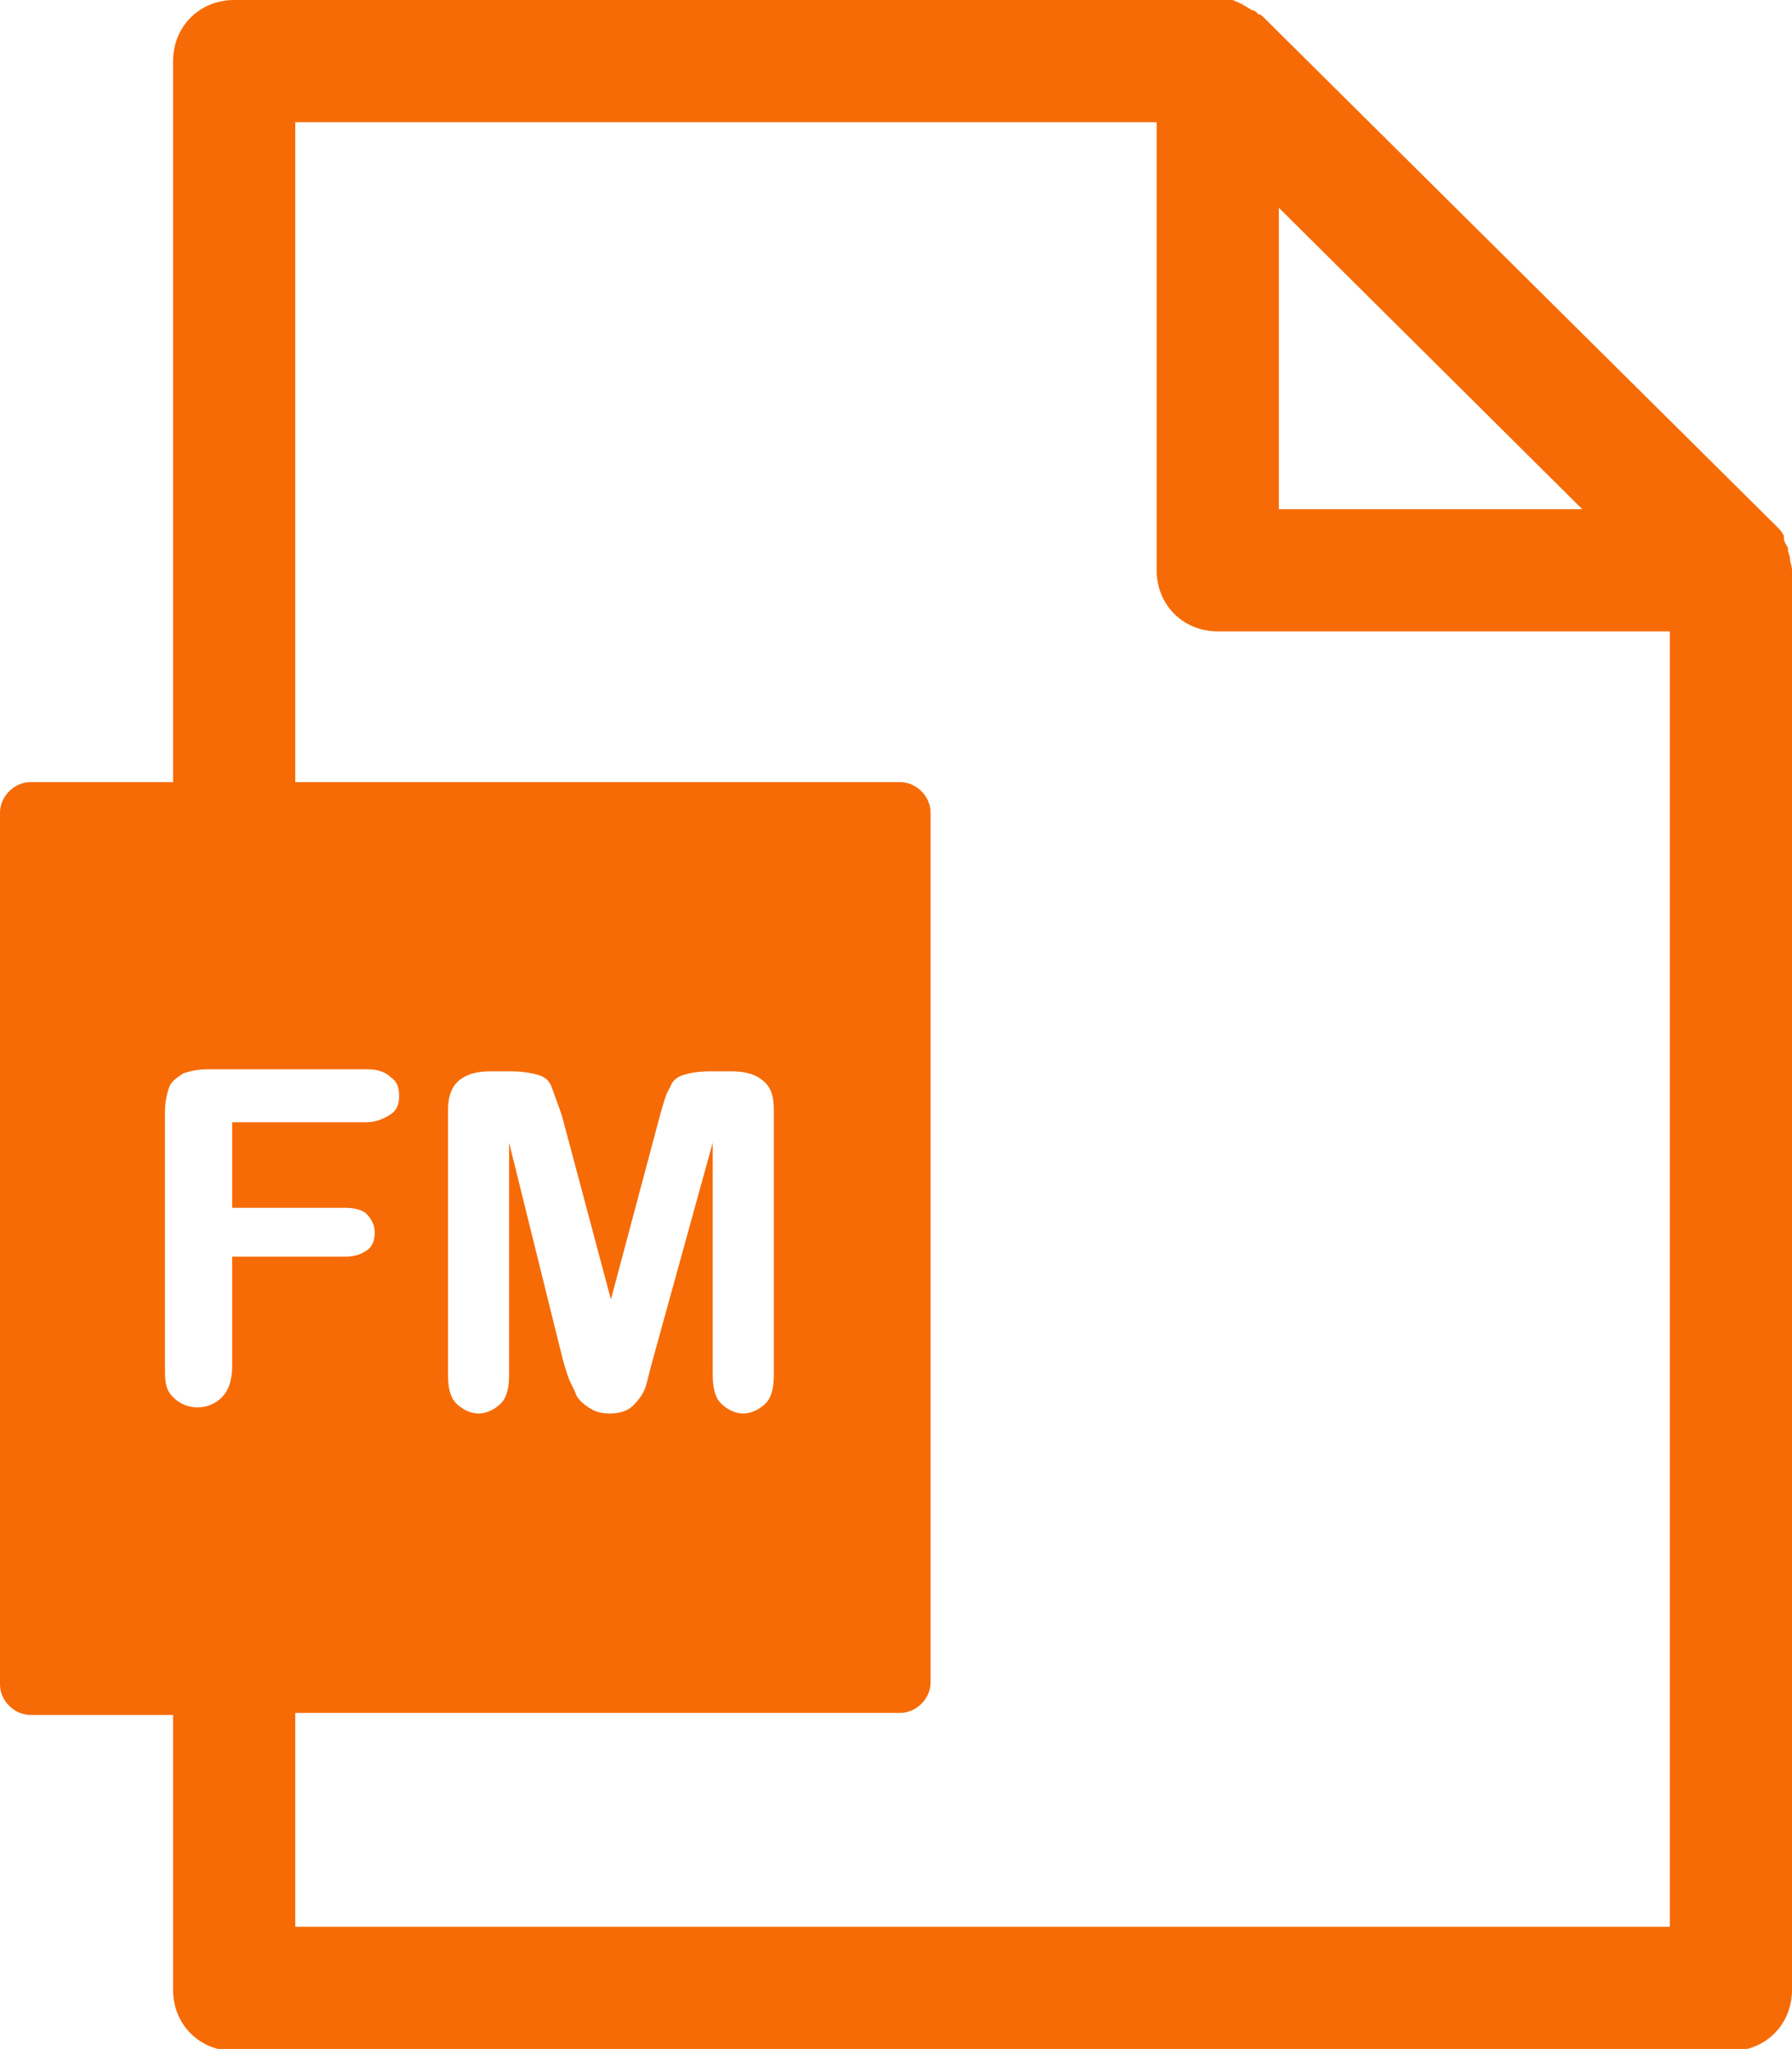
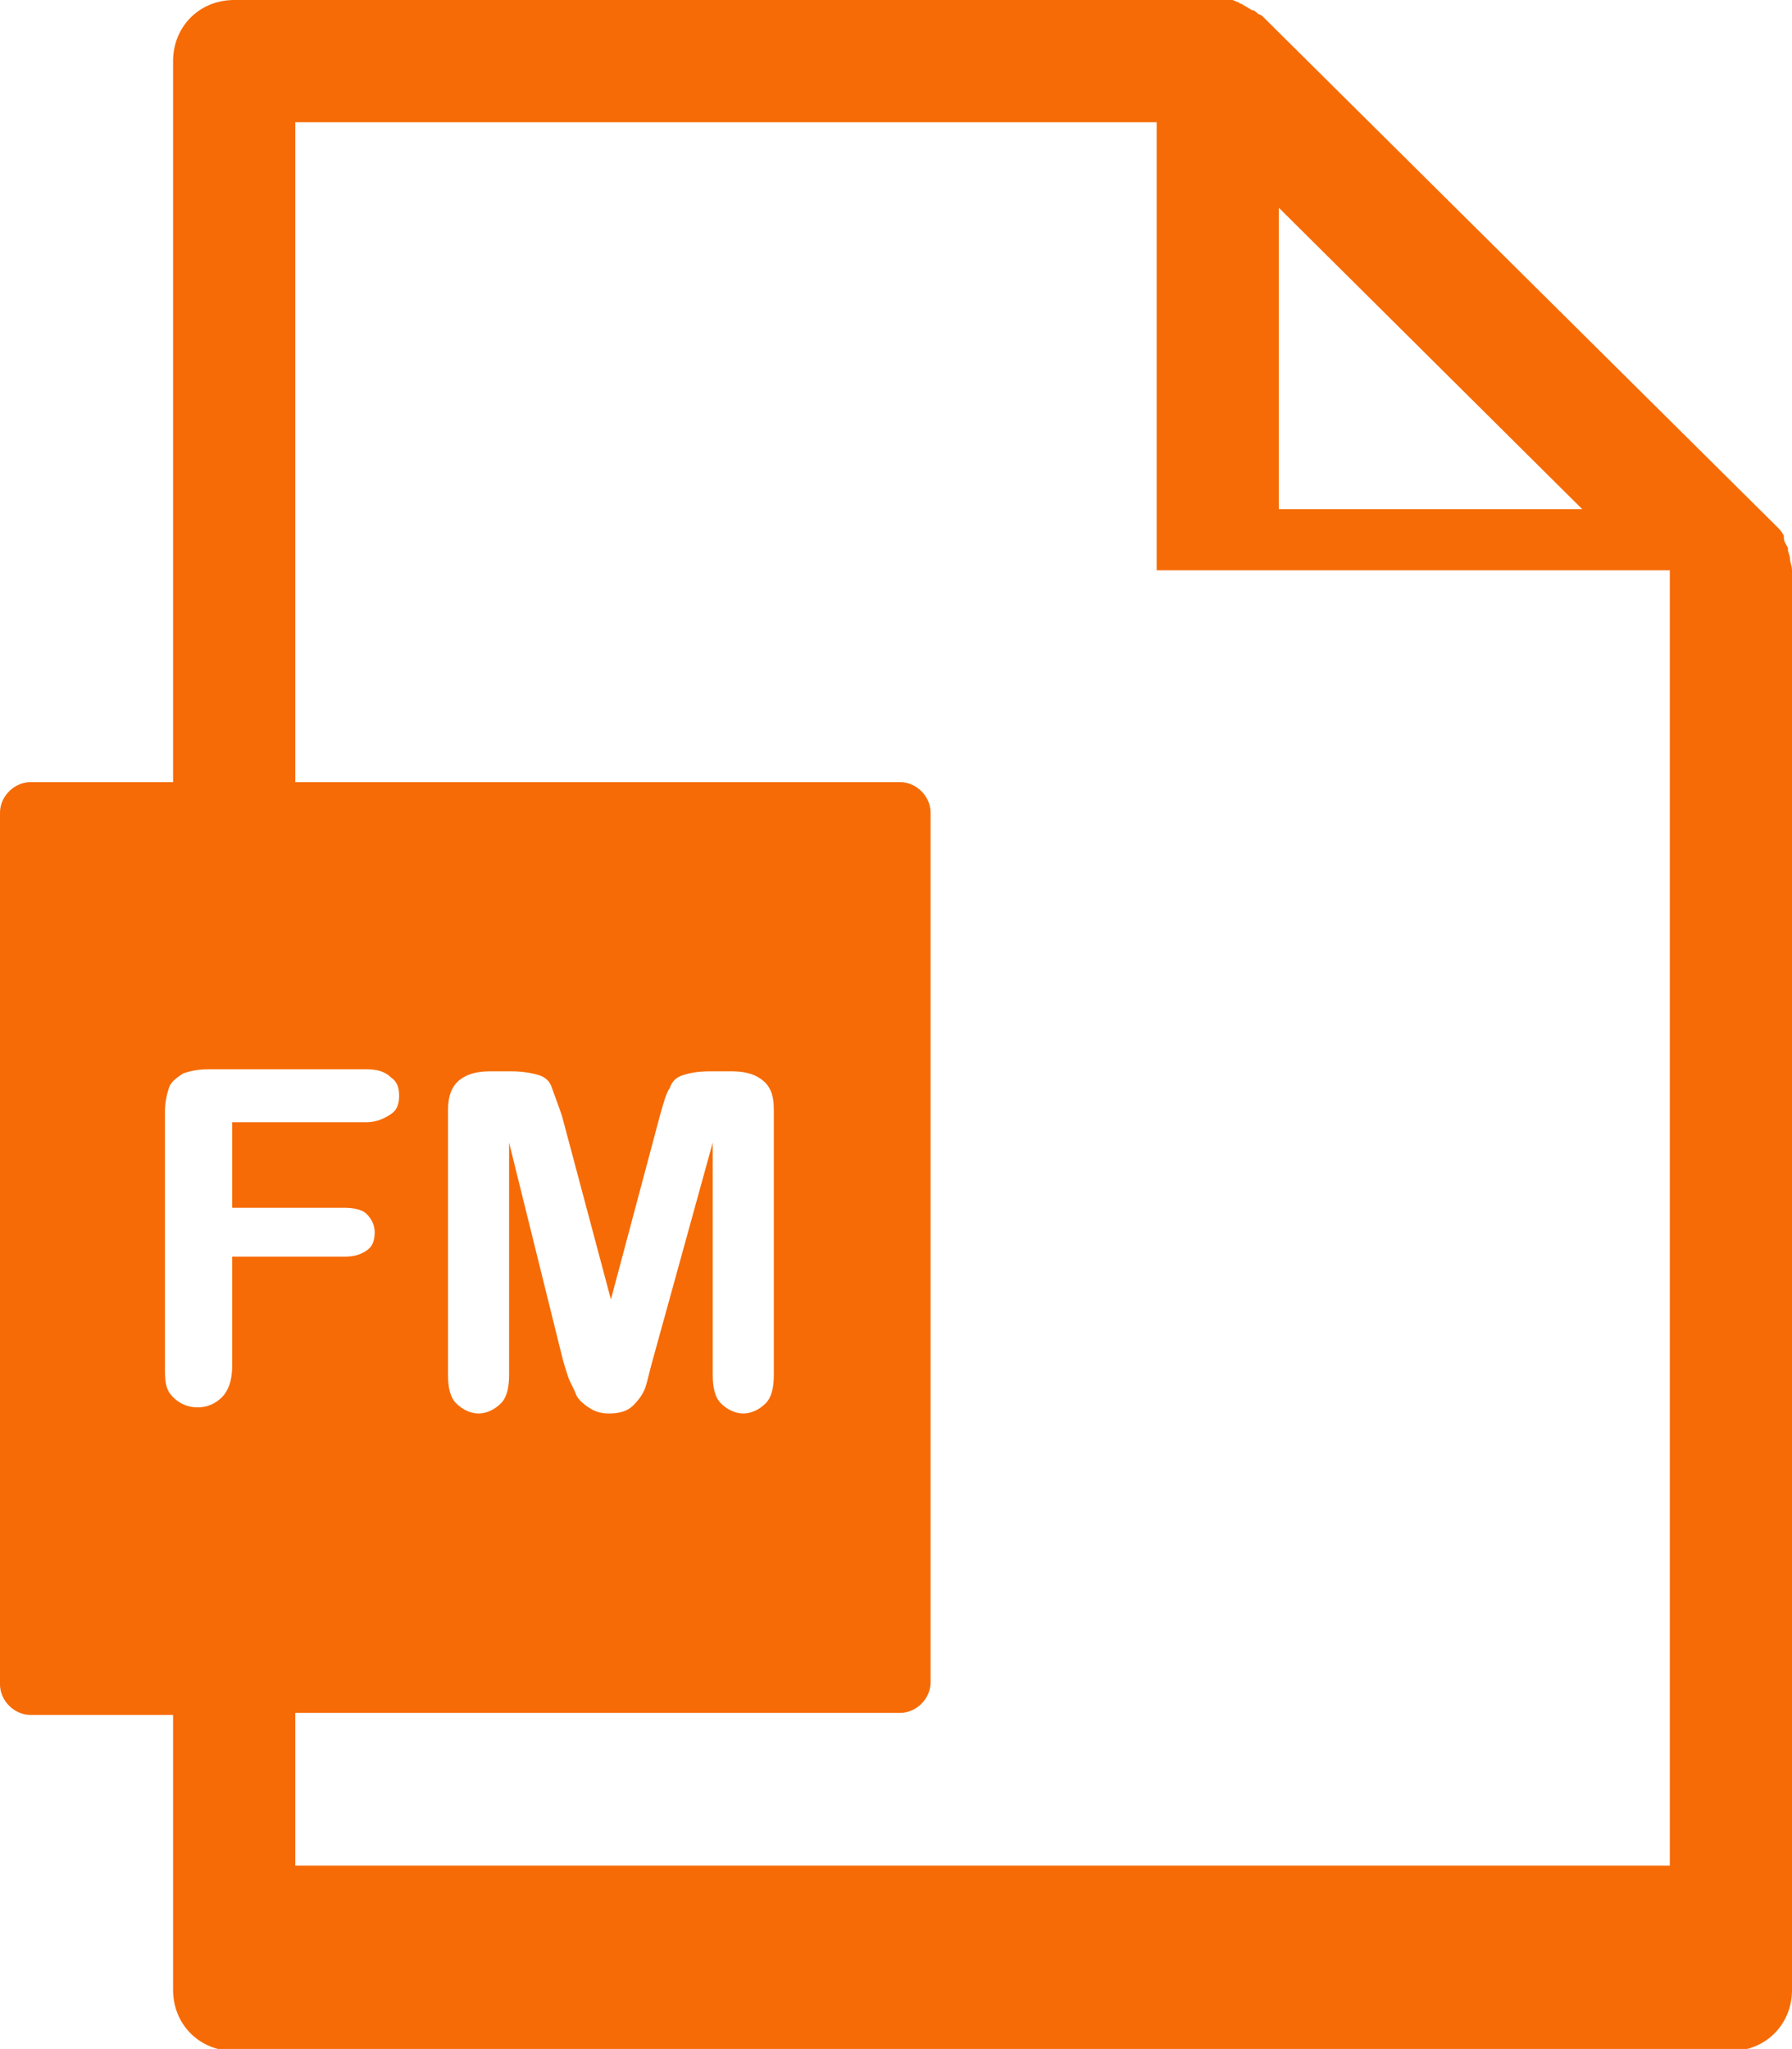
<svg xmlns="http://www.w3.org/2000/svg" viewBox="0 0 88 100.6">
-   <path d="M87.9 27.4c0-.1-.1-.3-.1-.4v-.1c-.1-.2-.2-.3-.2-.5v-.1c-.1-.2-.2-.3-.4-.5L62 .8s-.1-.1-.2-.1c-.1-.1-.2-.2-.3-.2-.1 0-.1-.1-.2-.1-.1-.1-.2-.1-.3-.2-.1 0-.2-.1-.2-.1-.1 0-.2-.1-.3-.1h-49c-1.7 0-3 1.3-3 3v35.4h-7c-.8 0-1.5.7-1.5 1.5v42.8c0 .8.7 1.5 1.5 1.5h7v13.5c0 1.7 1.3 3 3 3H85c1.7 0 3-1.3 3-3V28c0-.2-.1-.4-.1-.6zM62.8 10.2L77.7 25H62.8V10.2zM8.1 54.6c0-.5.1-.9.2-1.2.1-.3.4-.5.7-.7.3-.1.7-.2 1.2-.2H18c.5 0 .9.1 1.2.4.3.2.4.5.4.9s-.1.7-.4.9c-.3.2-.7.4-1.2.4h-6.6v4.2h5.5c.5 0 .9.1 1.1.3s.4.5.4.9-.1.7-.4.9c-.3.2-.6.3-1.1.3h-5.5v5.4c0 .7-.2 1.2-.5 1.5s-.7.5-1.2.5-.9-.2-1.2-.5-.4-.6-.4-1.3V54.6zm6.4 40V84.1h29.7c.8 0 1.5-.7 1.5-1.5V39.9c0-.8-.7-1.5-1.5-1.5H14.5V6h42.3v22c0 1.7 1.3 3 3 3H82v63.6H14.5zm17.6-28c-.2.7-.3 1.2-.4 1.5s-.3.6-.6.9-.7.4-1.2.4c-.4 0-.7-.1-1-.3-.3-.2-.5-.4-.6-.6-.1-.3-.3-.6-.4-.9s-.2-.6-.3-1L25 56.1v11.4c0 .6-.1 1.1-.4 1.4-.3.3-.7.5-1.1.5-.4 0-.8-.2-1.1-.5-.3-.3-.4-.8-.4-1.4v-13c0-.7.2-1.2.6-1.5.4-.3.9-.4 1.5-.4h1c.6 0 1.1.1 1.4.2.3.1.5.3.6.6.1.3.3.8.5 1.4l2.4 9 2.4-9c.2-.7.3-1.1.5-1.4.1-.3.3-.5.6-.6.3-.1.7-.2 1.4-.2h1c.6 0 1.1.1 1.5.4.4.3.6.7.6 1.5v13c0 .6-.1 1.1-.4 1.4-.3.3-.7.5-1.1.5-.4 0-.8-.2-1.1-.5s-.4-.8-.4-1.4V56.1l-2.9 10.5z" fill="#f66b06" />
+   <path d="M87.9 27.4c0-.1-.1-.3-.1-.4v-.1c-.1-.2-.2-.3-.2-.5v-.1c-.1-.2-.2-.3-.4-.5L62 .8s-.1-.1-.2-.1c-.1-.1-.2-.2-.3-.2-.1 0-.1-.1-.2-.1-.1-.1-.2-.1-.3-.2-.1 0-.2-.1-.2-.1-.1 0-.2-.1-.3-.1h-49c-1.7 0-3 1.3-3 3v35.4h-7c-.8 0-1.5.7-1.5 1.5v42.8c0 .8.7 1.5 1.5 1.5h7v13.5c0 1.7 1.3 3 3 3H85c1.7 0 3-1.3 3-3V28c0-.2-.1-.4-.1-.6zM62.8 10.2L77.7 25H62.8V10.2zM8.1 54.6c0-.5.1-.9.2-1.2.1-.3.4-.5.7-.7.3-.1.7-.2 1.2-.2H18c.5 0 .9.1 1.2.4.3.2.4.5.4.9s-.1.7-.4.9c-.3.2-.7.4-1.2.4h-6.6v4.2h5.5c.5 0 .9.1 1.1.3s.4.5.4.9-.1.7-.4.9c-.3.2-.6.3-1.1.3h-5.5v5.4c0 .7-.2 1.2-.5 1.5s-.7.5-1.2.5-.9-.2-1.2-.5-.4-.6-.4-1.3V54.6zm6.4 40V84.1h29.7c.8 0 1.5-.7 1.5-1.5V39.9c0-.8-.7-1.5-1.5-1.5H14.5V6h42.3v22H82v63.6H14.5zm17.6-28c-.2.7-.3 1.2-.4 1.5s-.3.6-.6.9-.7.4-1.2.4c-.4 0-.7-.1-1-.3-.3-.2-.5-.4-.6-.6-.1-.3-.3-.6-.4-.9s-.2-.6-.3-1L25 56.1v11.4c0 .6-.1 1.1-.4 1.4-.3.3-.7.5-1.1.5-.4 0-.8-.2-1.1-.5-.3-.3-.4-.8-.4-1.4v-13c0-.7.2-1.2.6-1.5.4-.3.9-.4 1.5-.4h1c.6 0 1.1.1 1.4.2.3.1.5.3.6.6.1.3.3.8.5 1.4l2.4 9 2.4-9c.2-.7.3-1.1.5-1.4.1-.3.3-.5.6-.6.3-.1.7-.2 1.4-.2h1c.6 0 1.1.1 1.5.4.4.3.6.7.6 1.5v13c0 .6-.1 1.1-.4 1.4-.3.3-.7.5-1.1.5-.4 0-.8-.2-1.1-.5s-.4-.8-.4-1.4V56.1l-2.9 10.5z" fill="#f66b06" />
</svg>